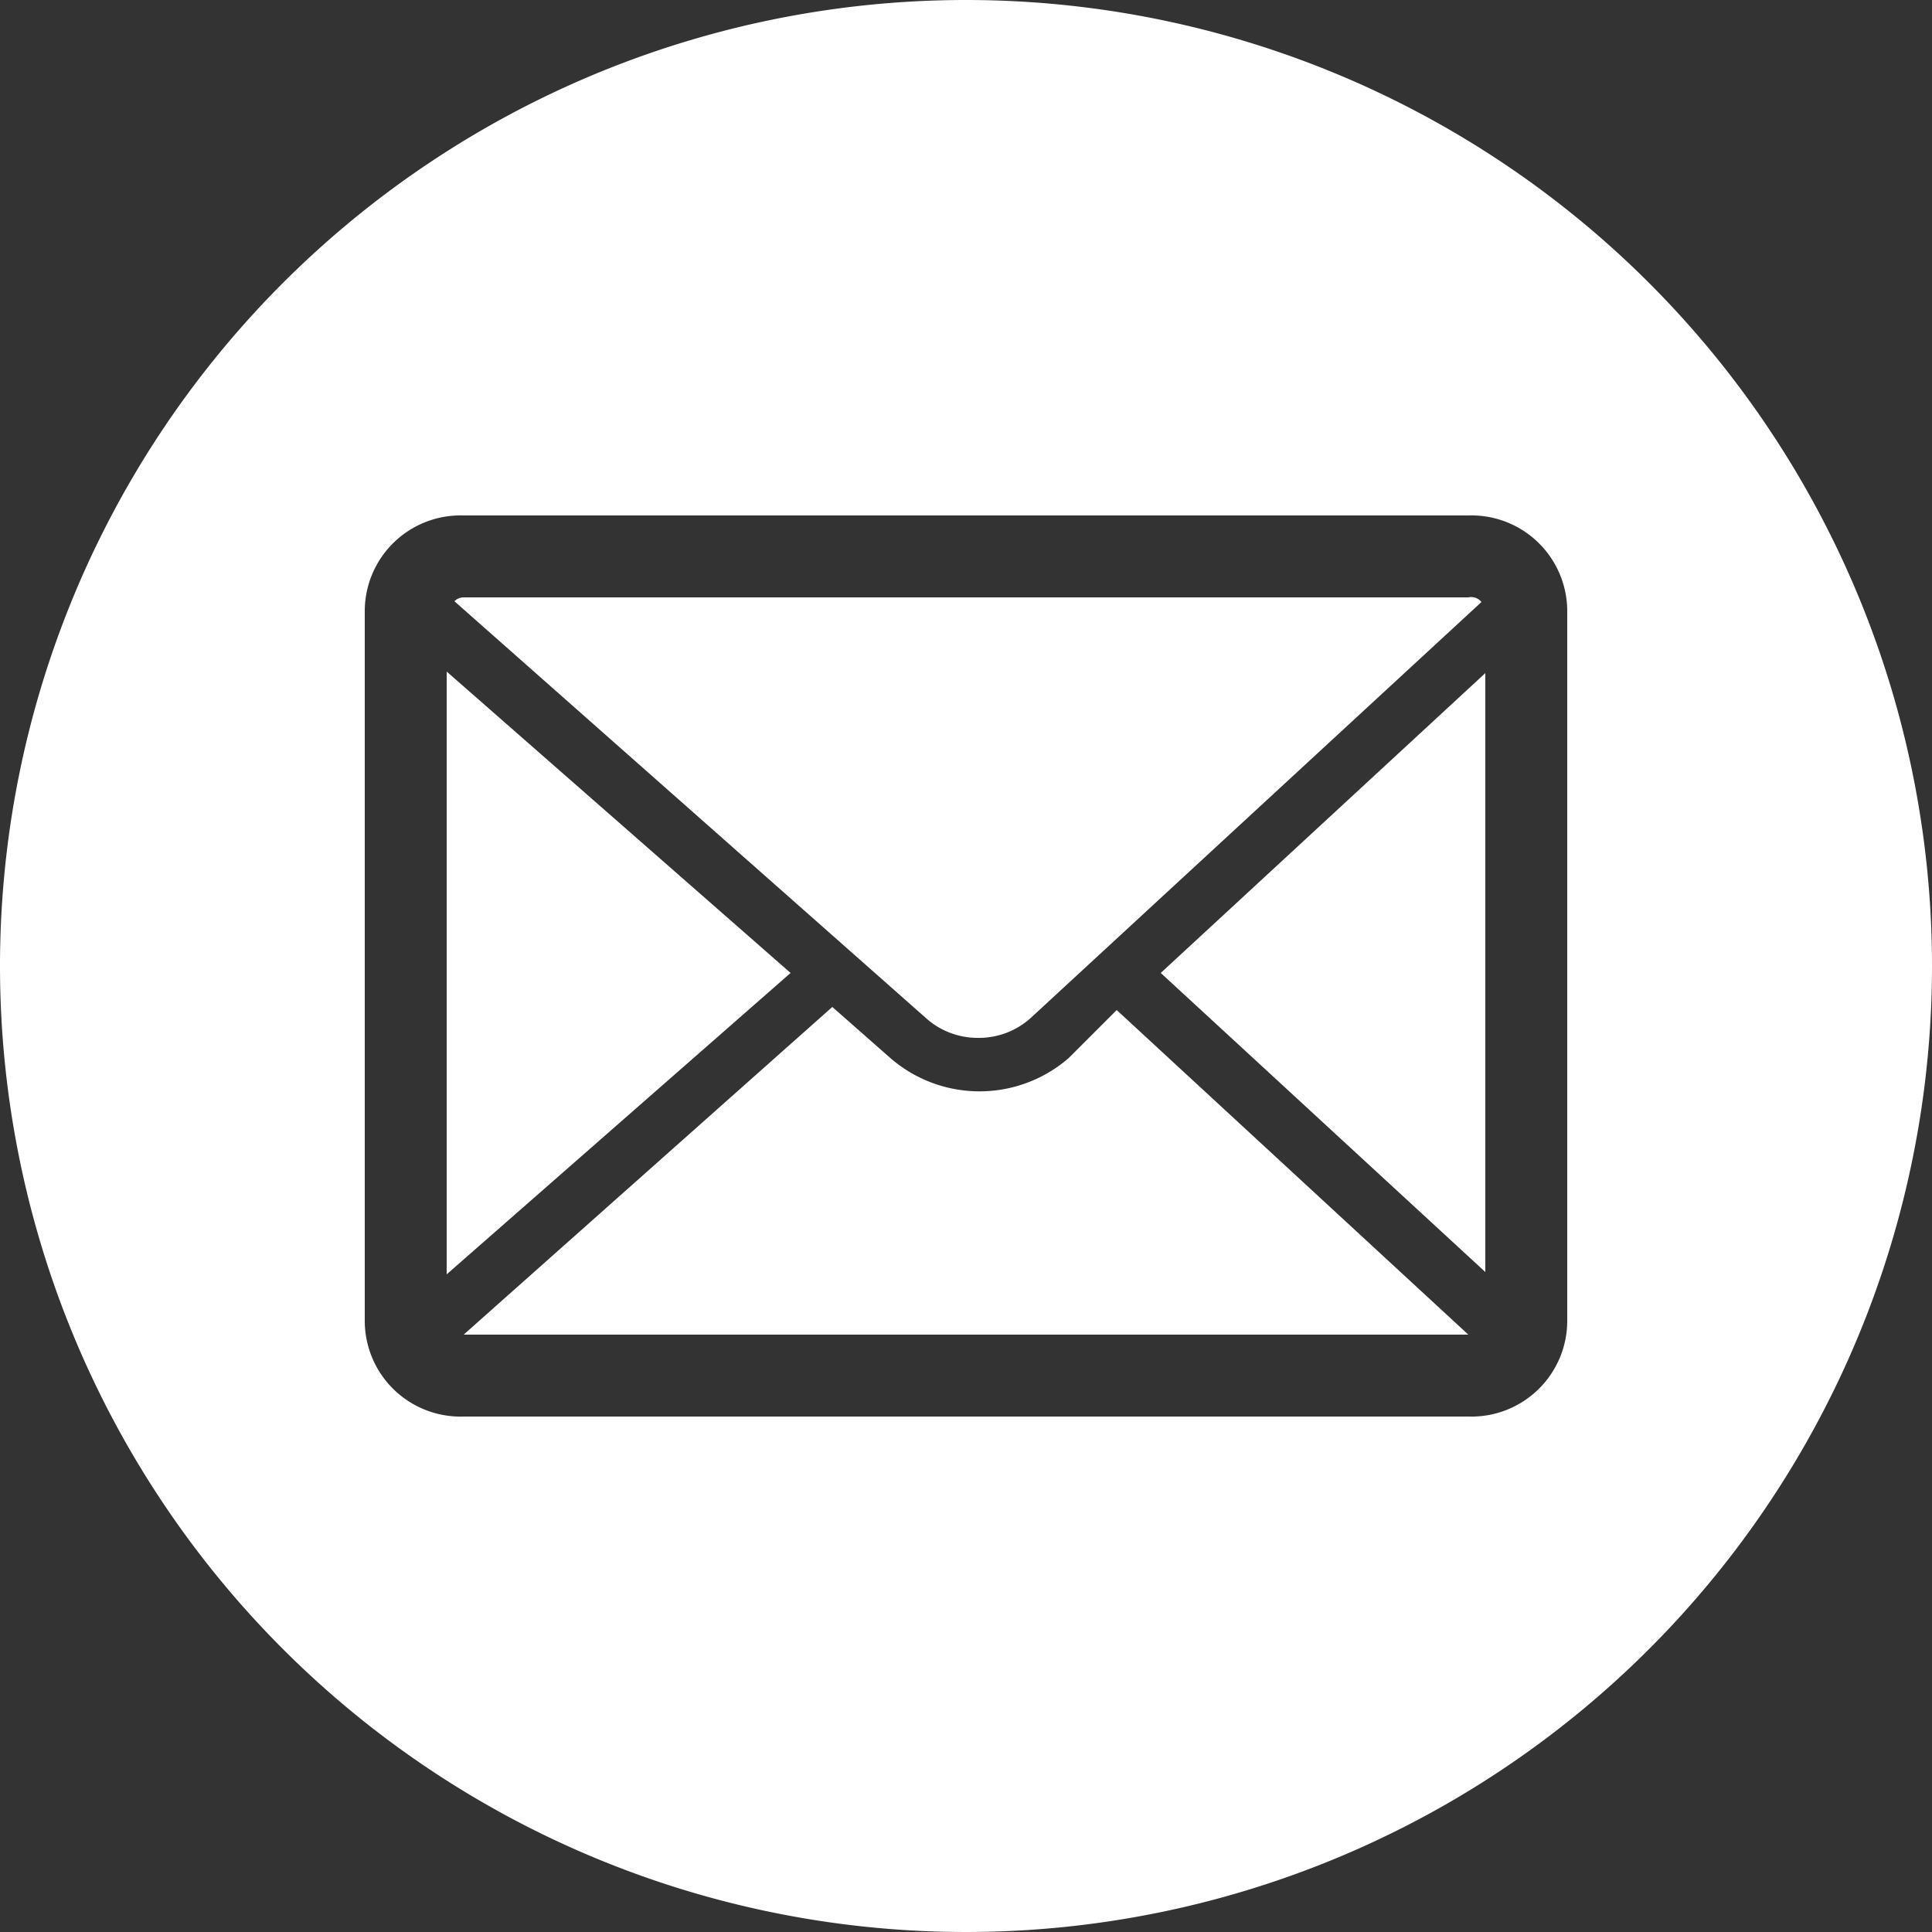
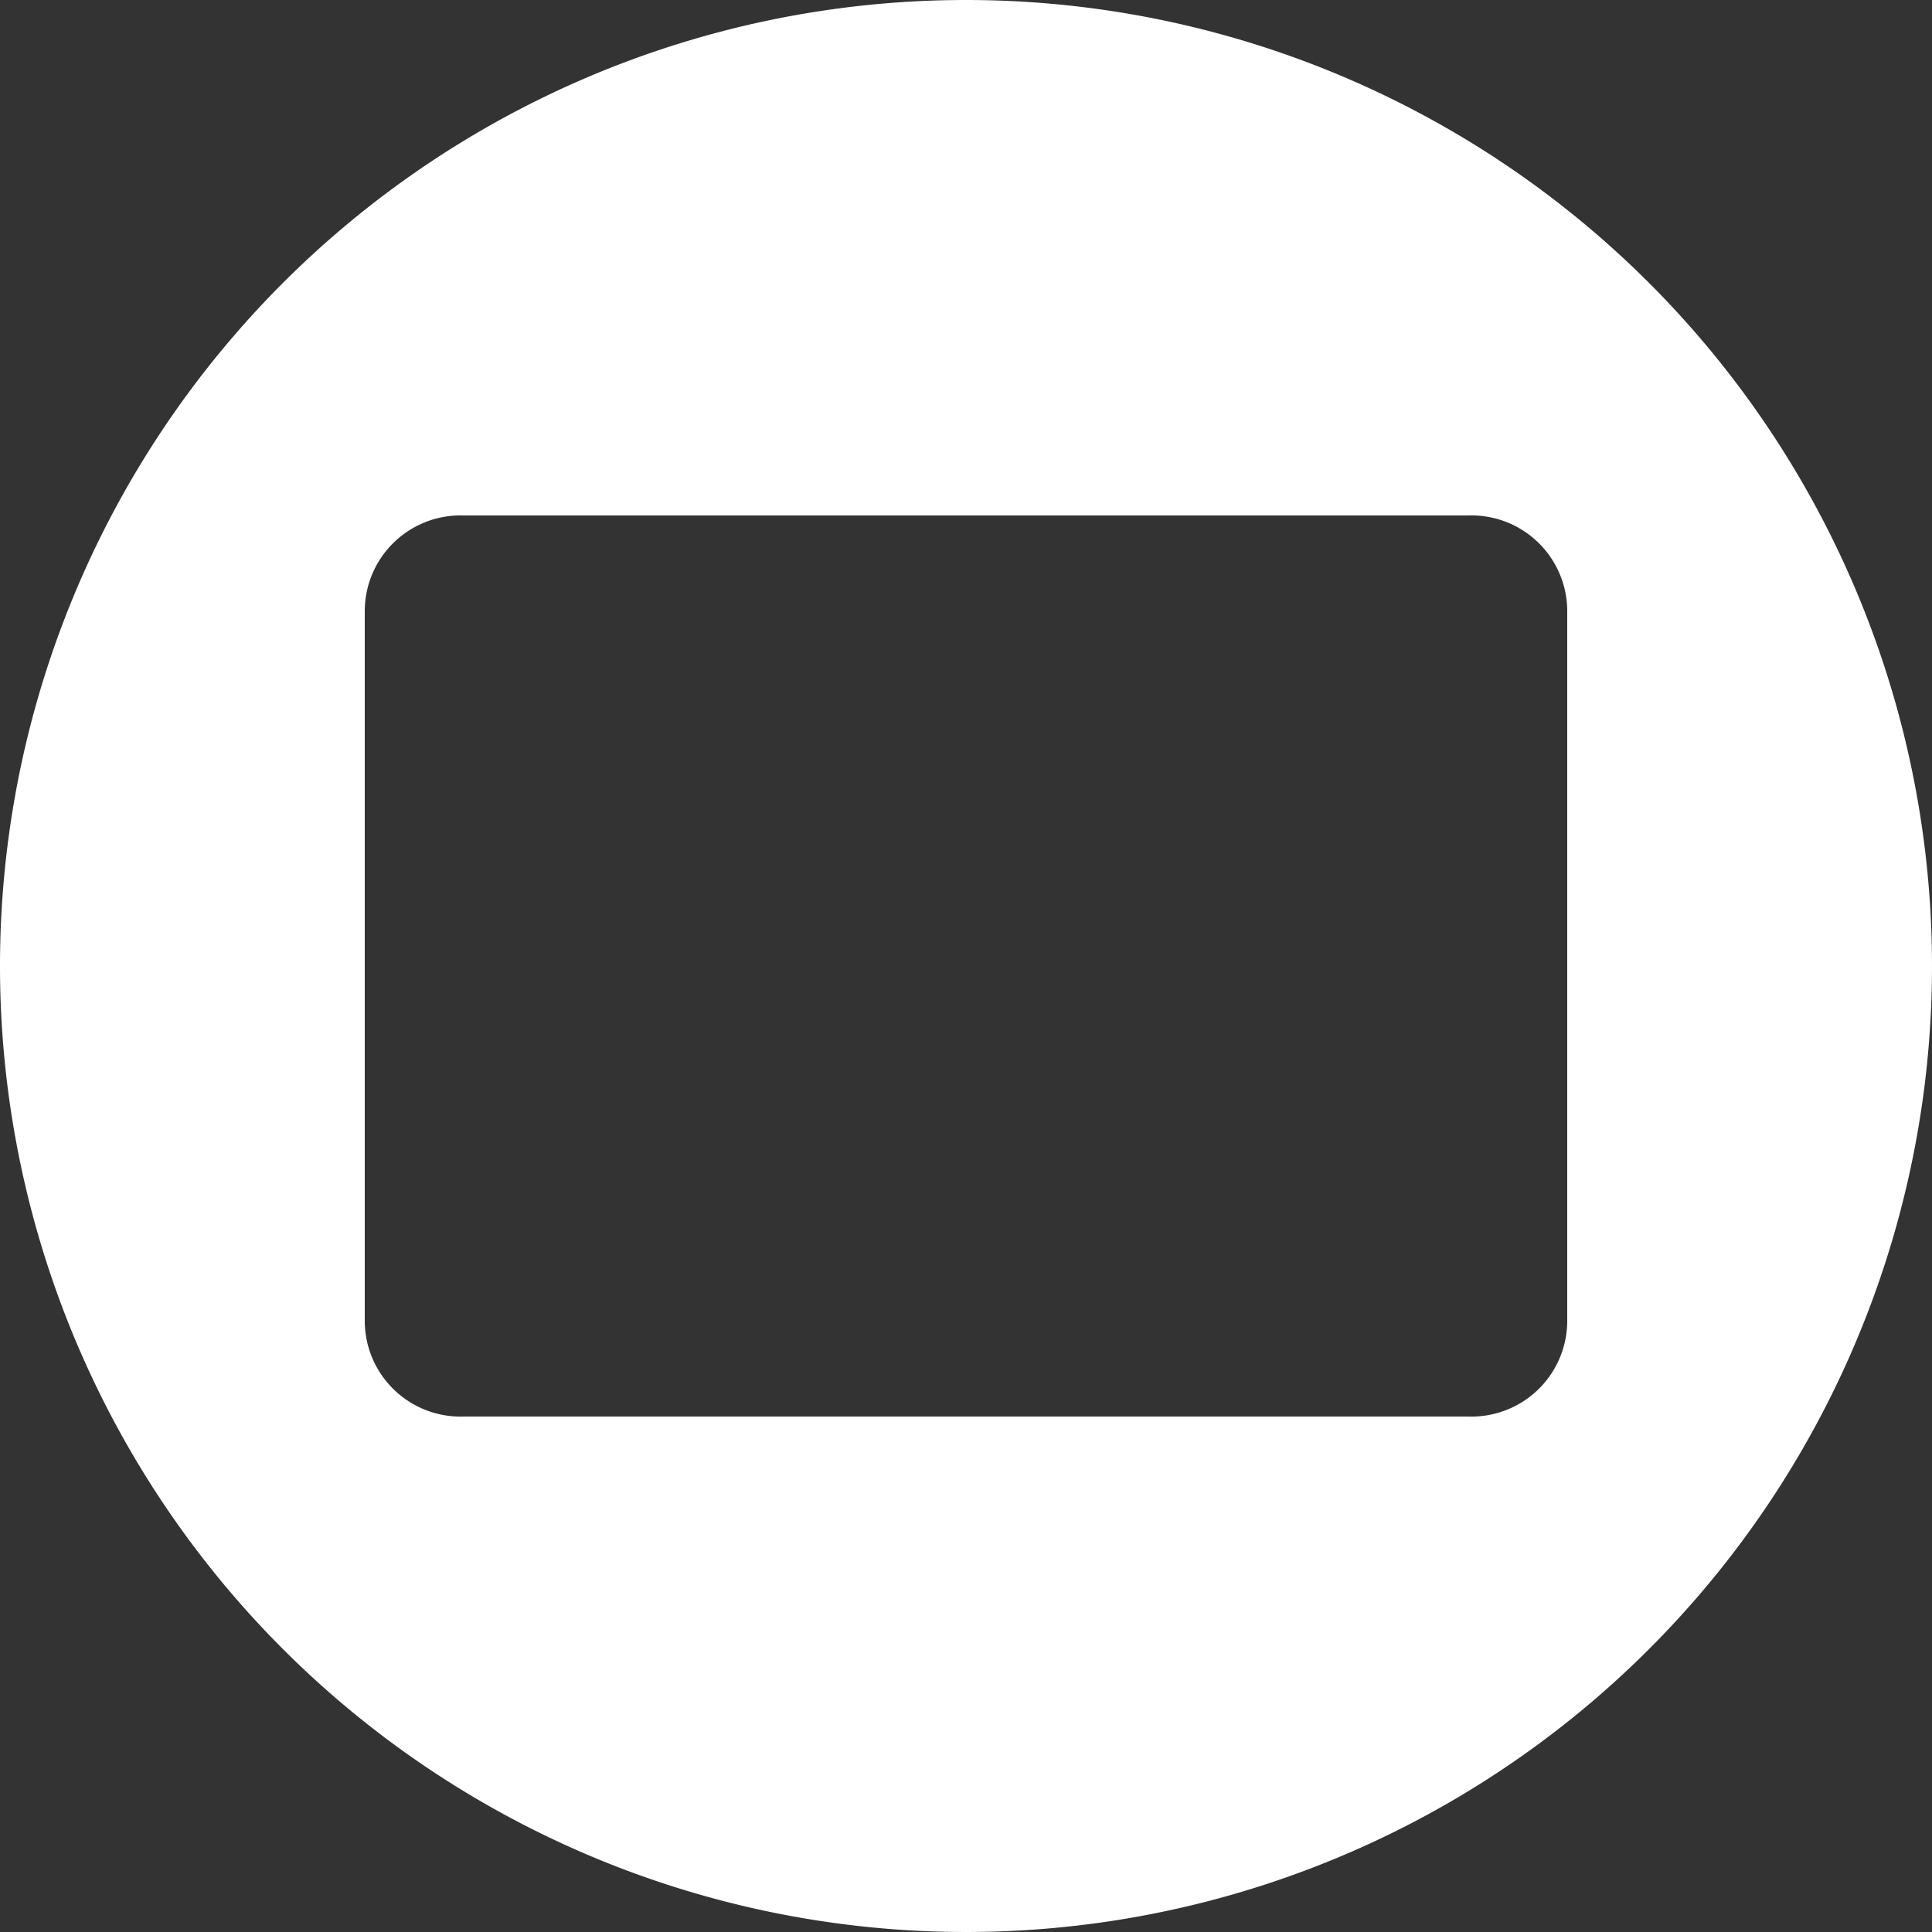
<svg xmlns="http://www.w3.org/2000/svg" id="Layer_1" data-name="Layer 1" width="25" height="25" viewBox="0 0 25 25">
  <rect x="0" y="0" width="25" height="25" fill="#333333" stroke="none" />
  <defs>
    <style>.cls-1{fill:#fff;}</style>
  </defs>
  <title>sn-email</title>
-   <path class="cls-1" d="M13.83,13.69a1.76,1.76,0,0,1-2.31,0l-.75-.66L6,17.27H19l-4.55-4.2Z" />
-   <polygon class="cls-1" points="5.78 8.69 5.78 16.49 10.23 12.59 5.78 8.69" />
-   <path class="cls-1" d="M12.65,13.43a1,1,0,0,0,.69-.26l5.83-5.38h0A.17.17,0,0,0,19,7.73H6a.17.17,0,0,0-.12.05h0L12,13.19A1,1,0,0,0,12.65,13.43Z" />
-   <polygon class="cls-1" points="19.22 16.46 19.22 8.71 15.02 12.59 19.22 16.46" />
  <path class="cls-1" d="M12.5,0A12.5,12.5,0,1,0,25,12.5,12.5,12.5,0,0,0,12.5,0Zm7.78,17.1A1.24,1.24,0,0,1,19,18.33H6A1.24,1.24,0,0,1,4.72,17.1V7.9A1.24,1.24,0,0,1,6,6.67H19A1.24,1.24,0,0,1,20.28,7.9Z" />
</svg>